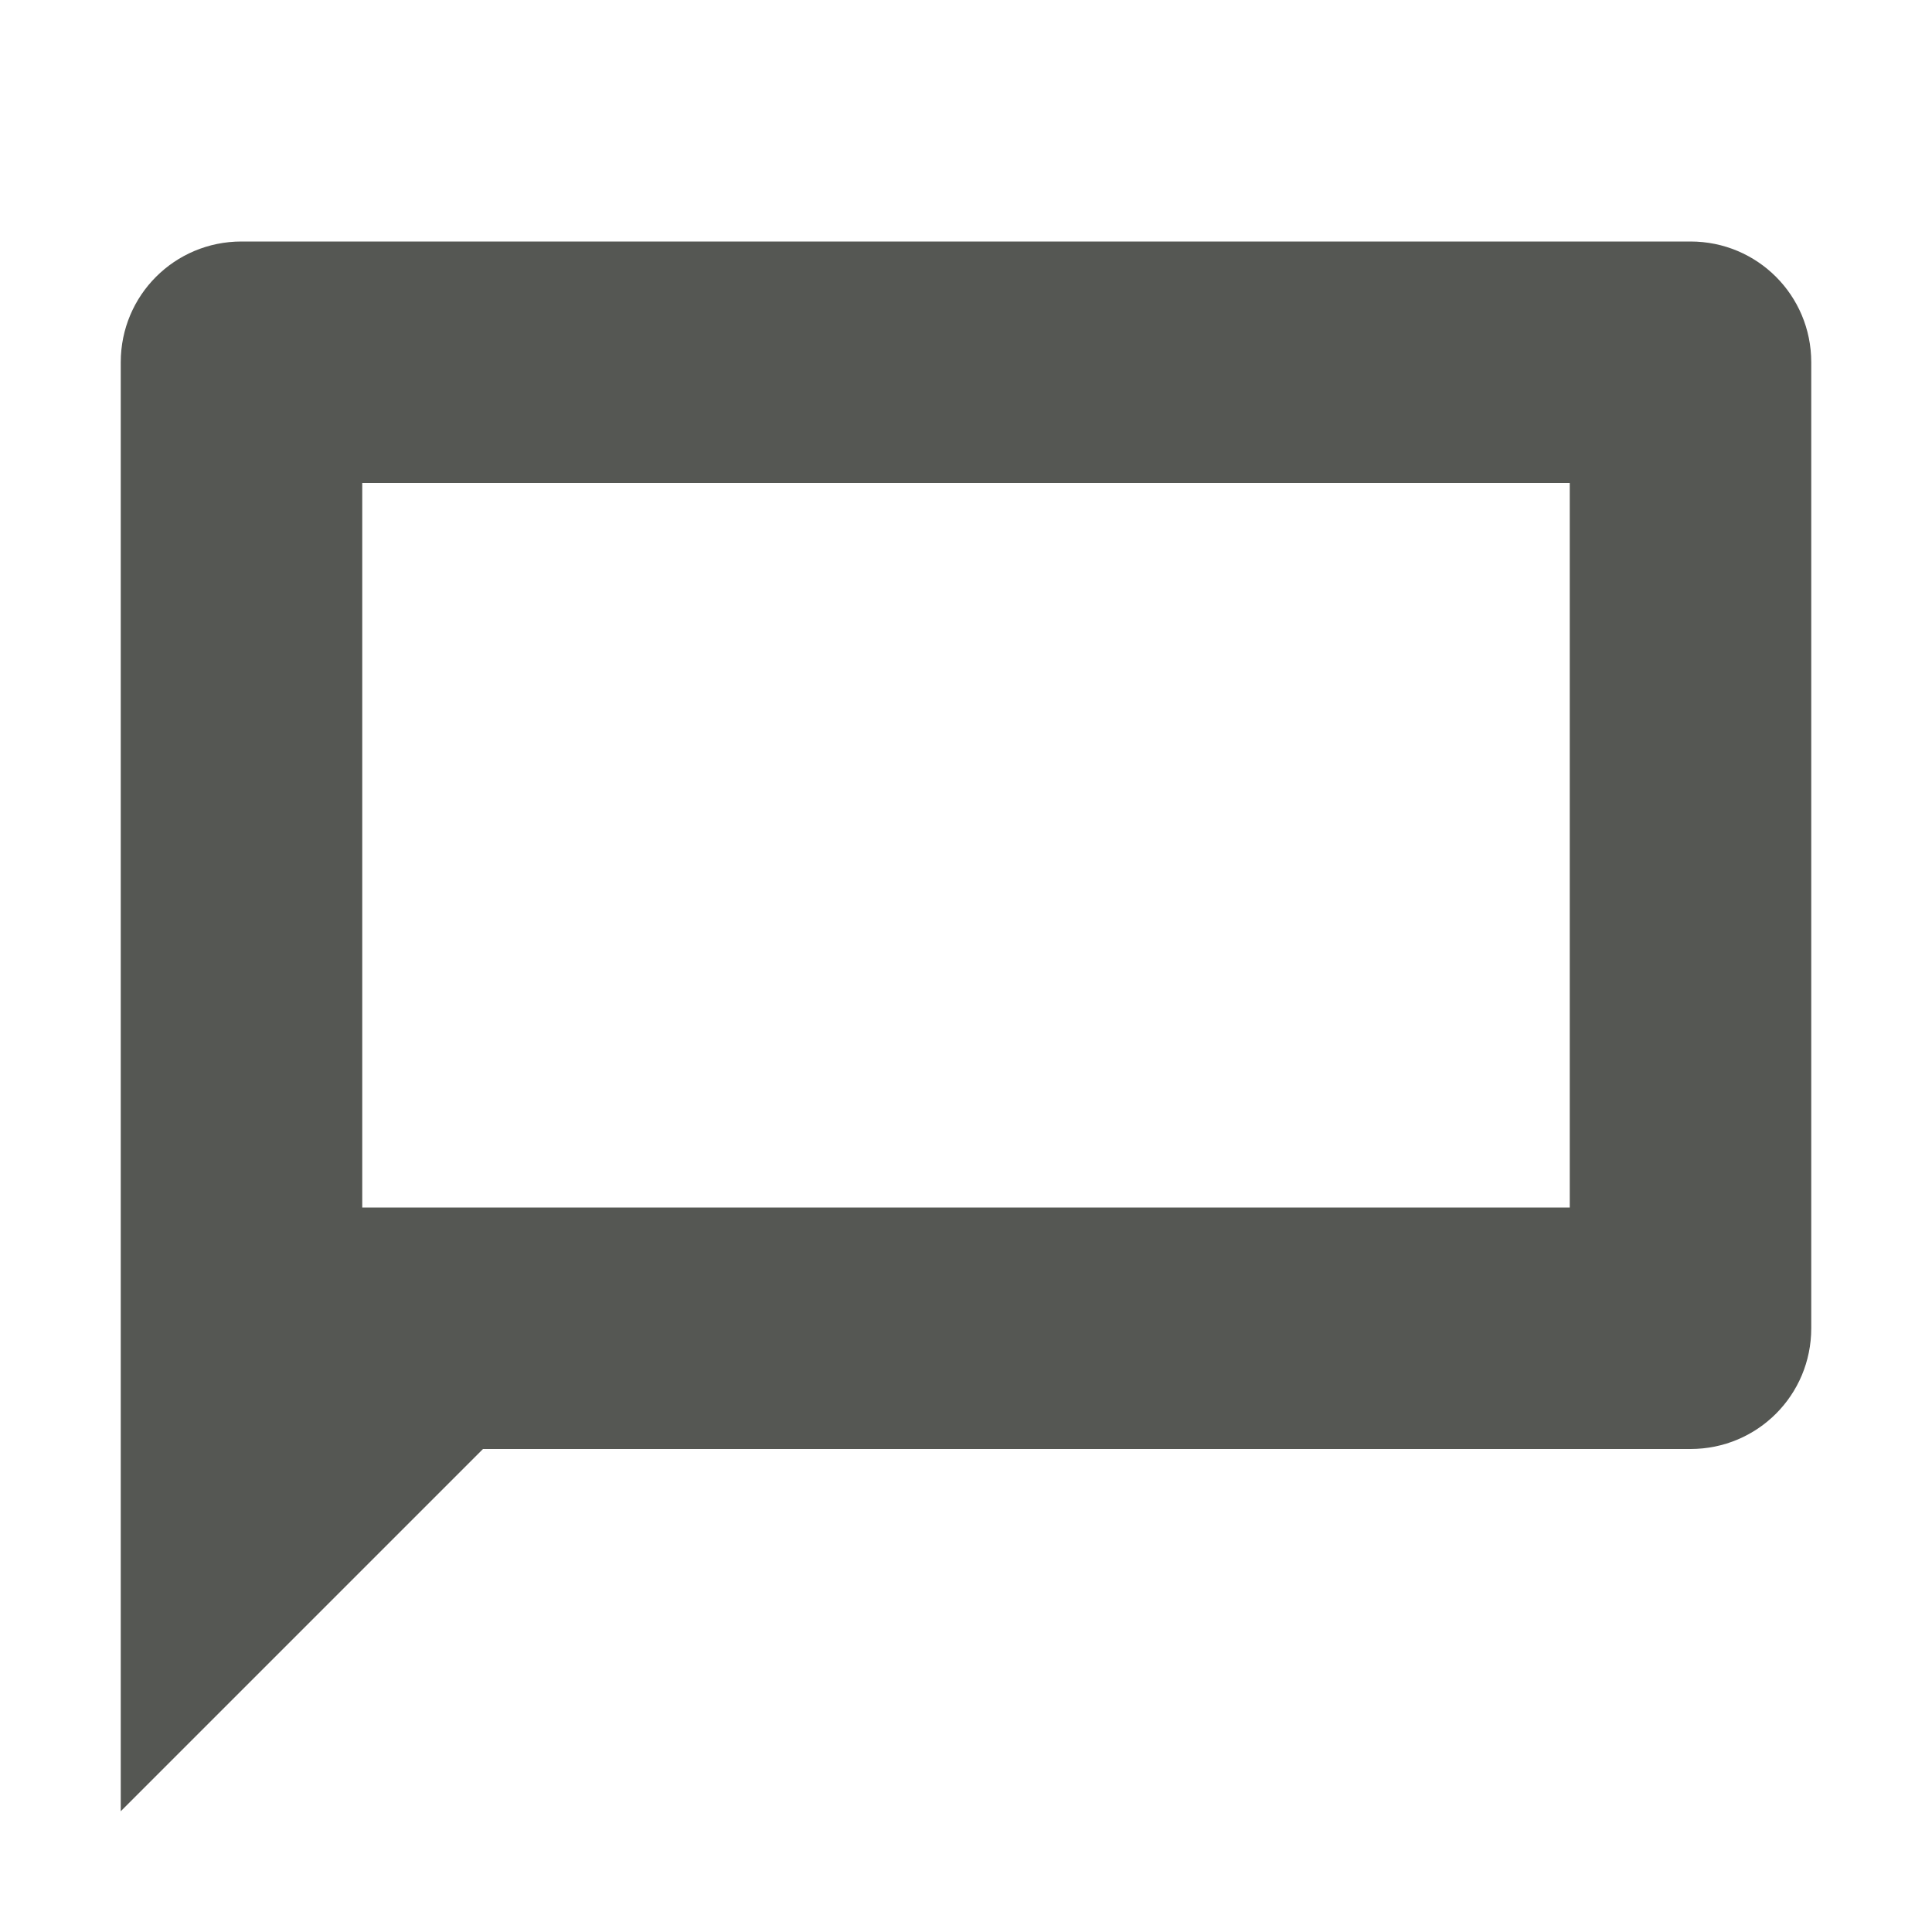
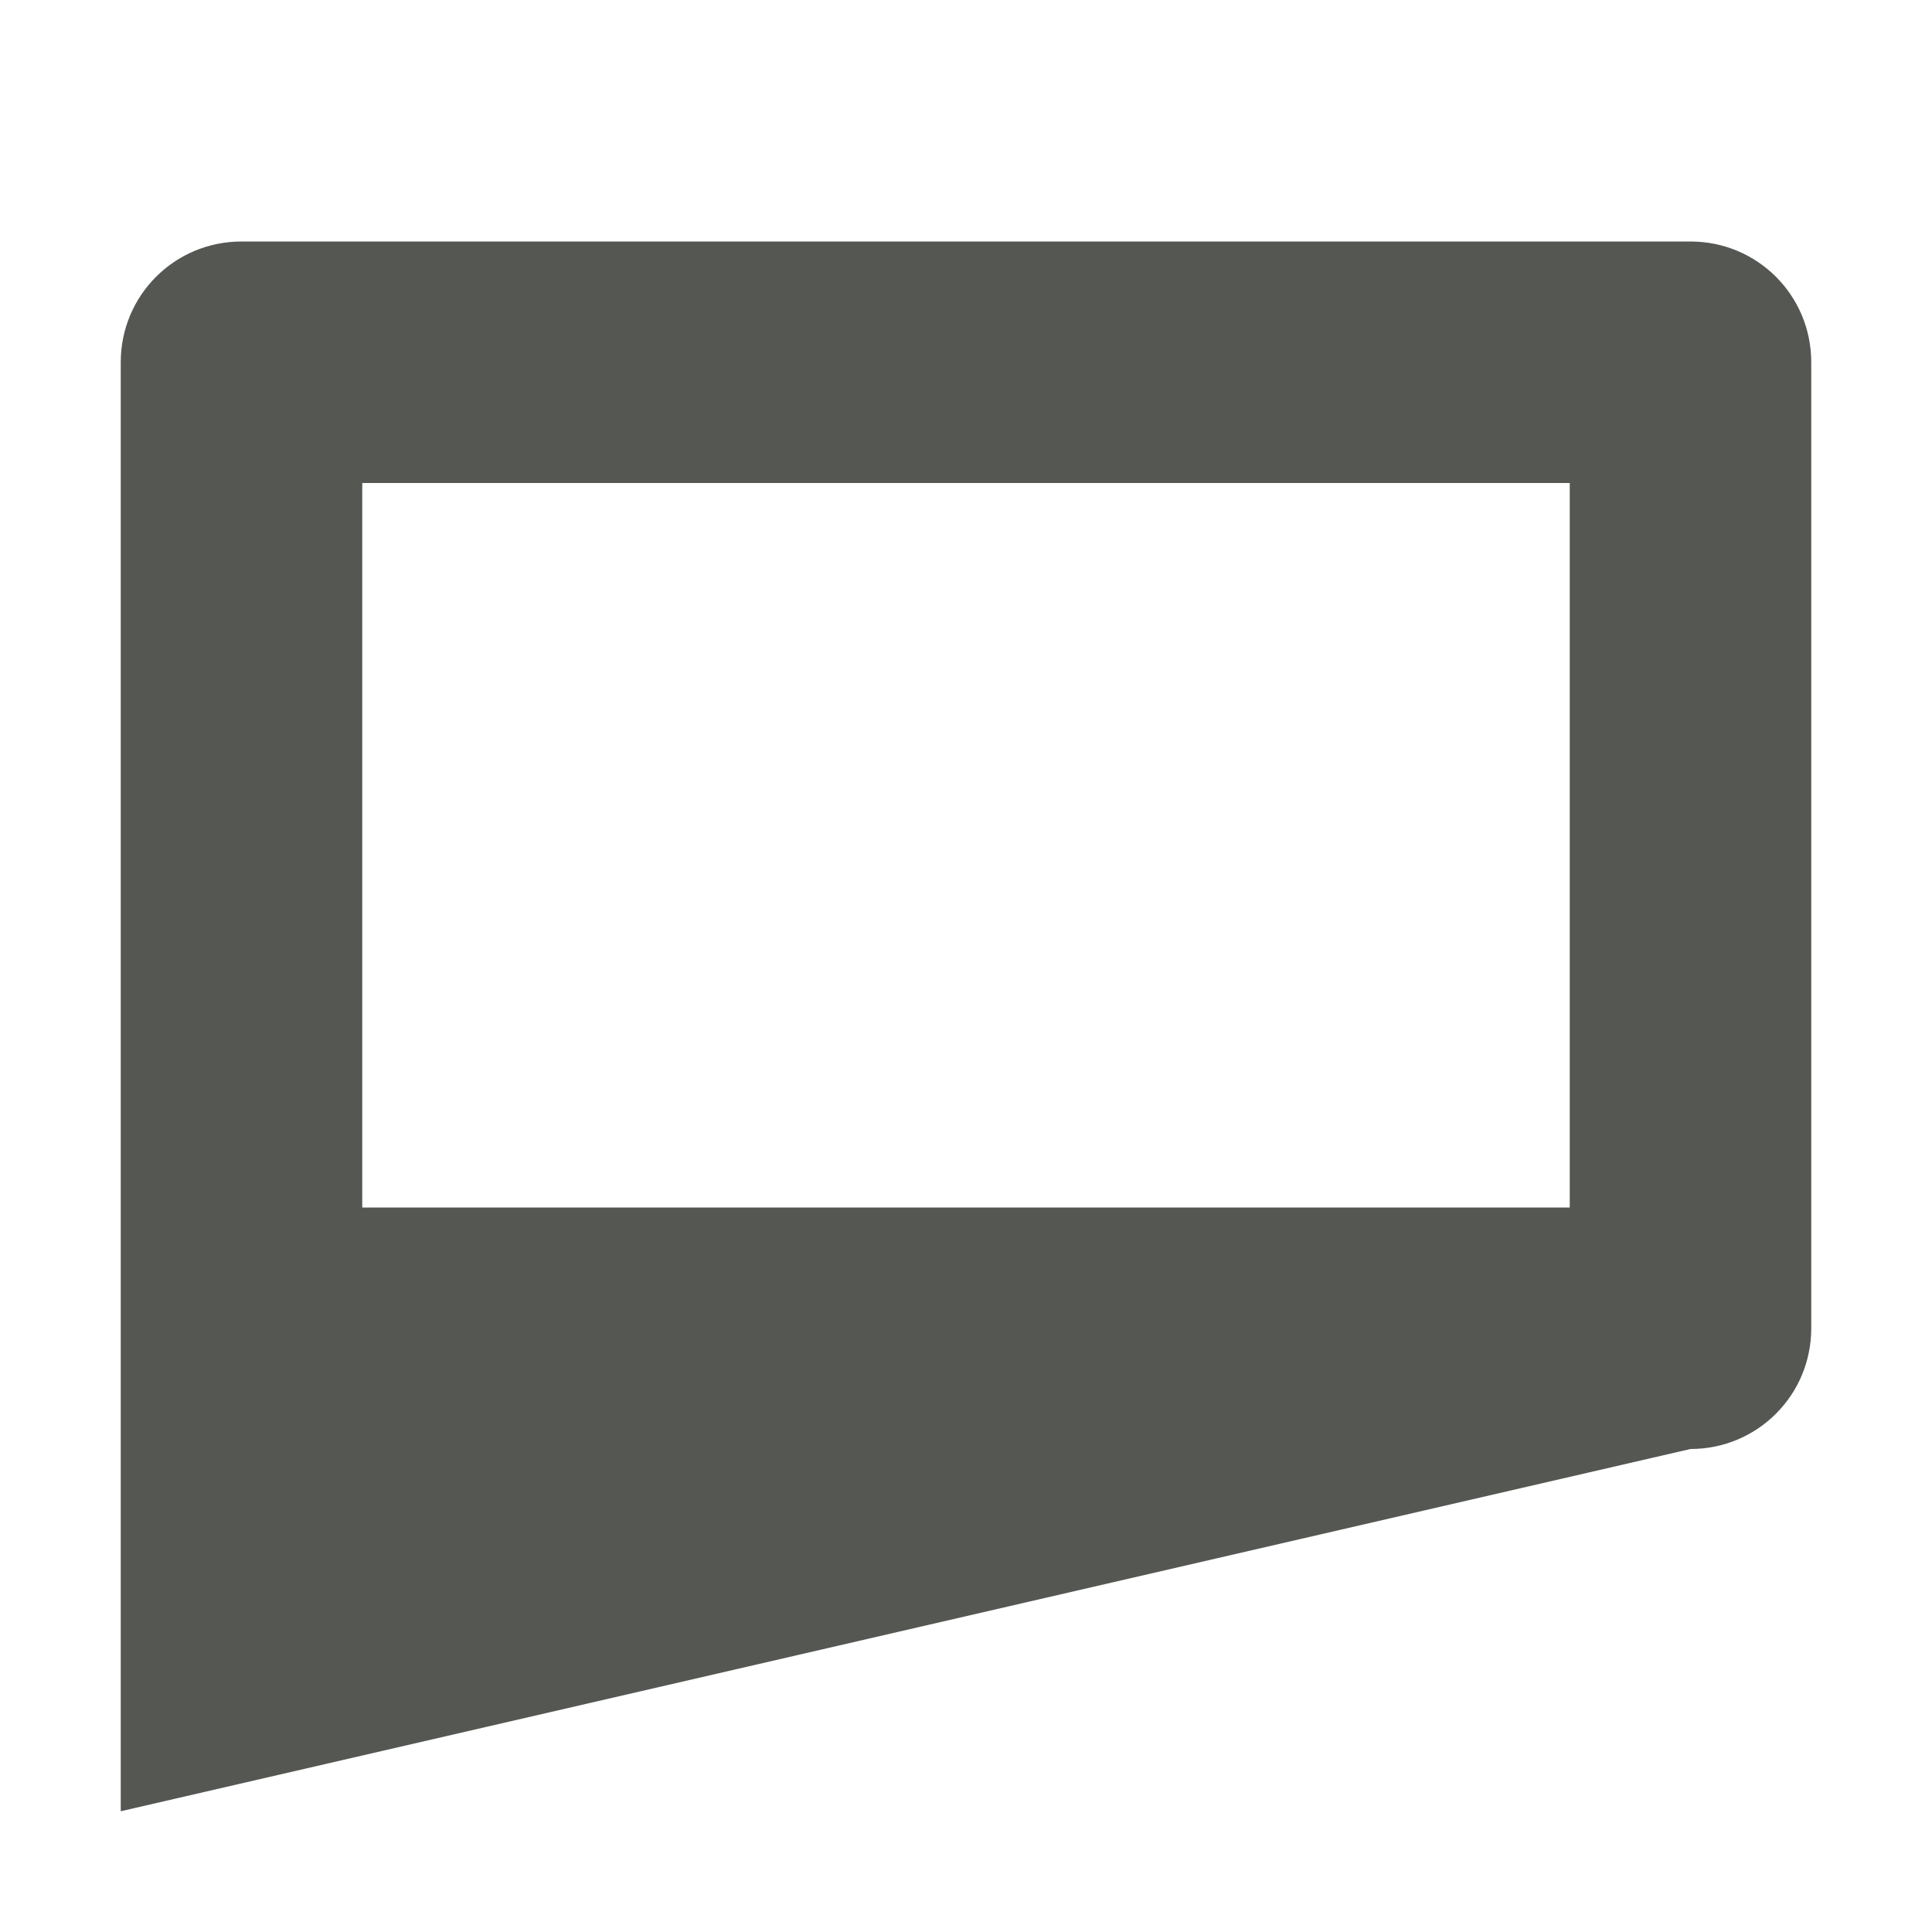
<svg xmlns="http://www.w3.org/2000/svg" viewBox="0 0 16 16">
-   <path style="fill:#555753" d="M 1,15 V 11 3 C 1,2.446 1.446,2 2,2 h 12 c 0.554,0 1,0.446 1,1 v 8 c 0,0.554 -0.446,1 -1,1 H 4 Z M 3,10 H 13 V 4 H 3 Z" />
+   <path style="fill:#555753" d="M 1,15 V 11 3 C 1,2.446 1.446,2 2,2 h 12 c 0.554,0 1,0.446 1,1 v 8 c 0,0.554 -0.446,1 -1,1 Z M 3,10 H 13 V 4 H 3 Z" />
</svg>